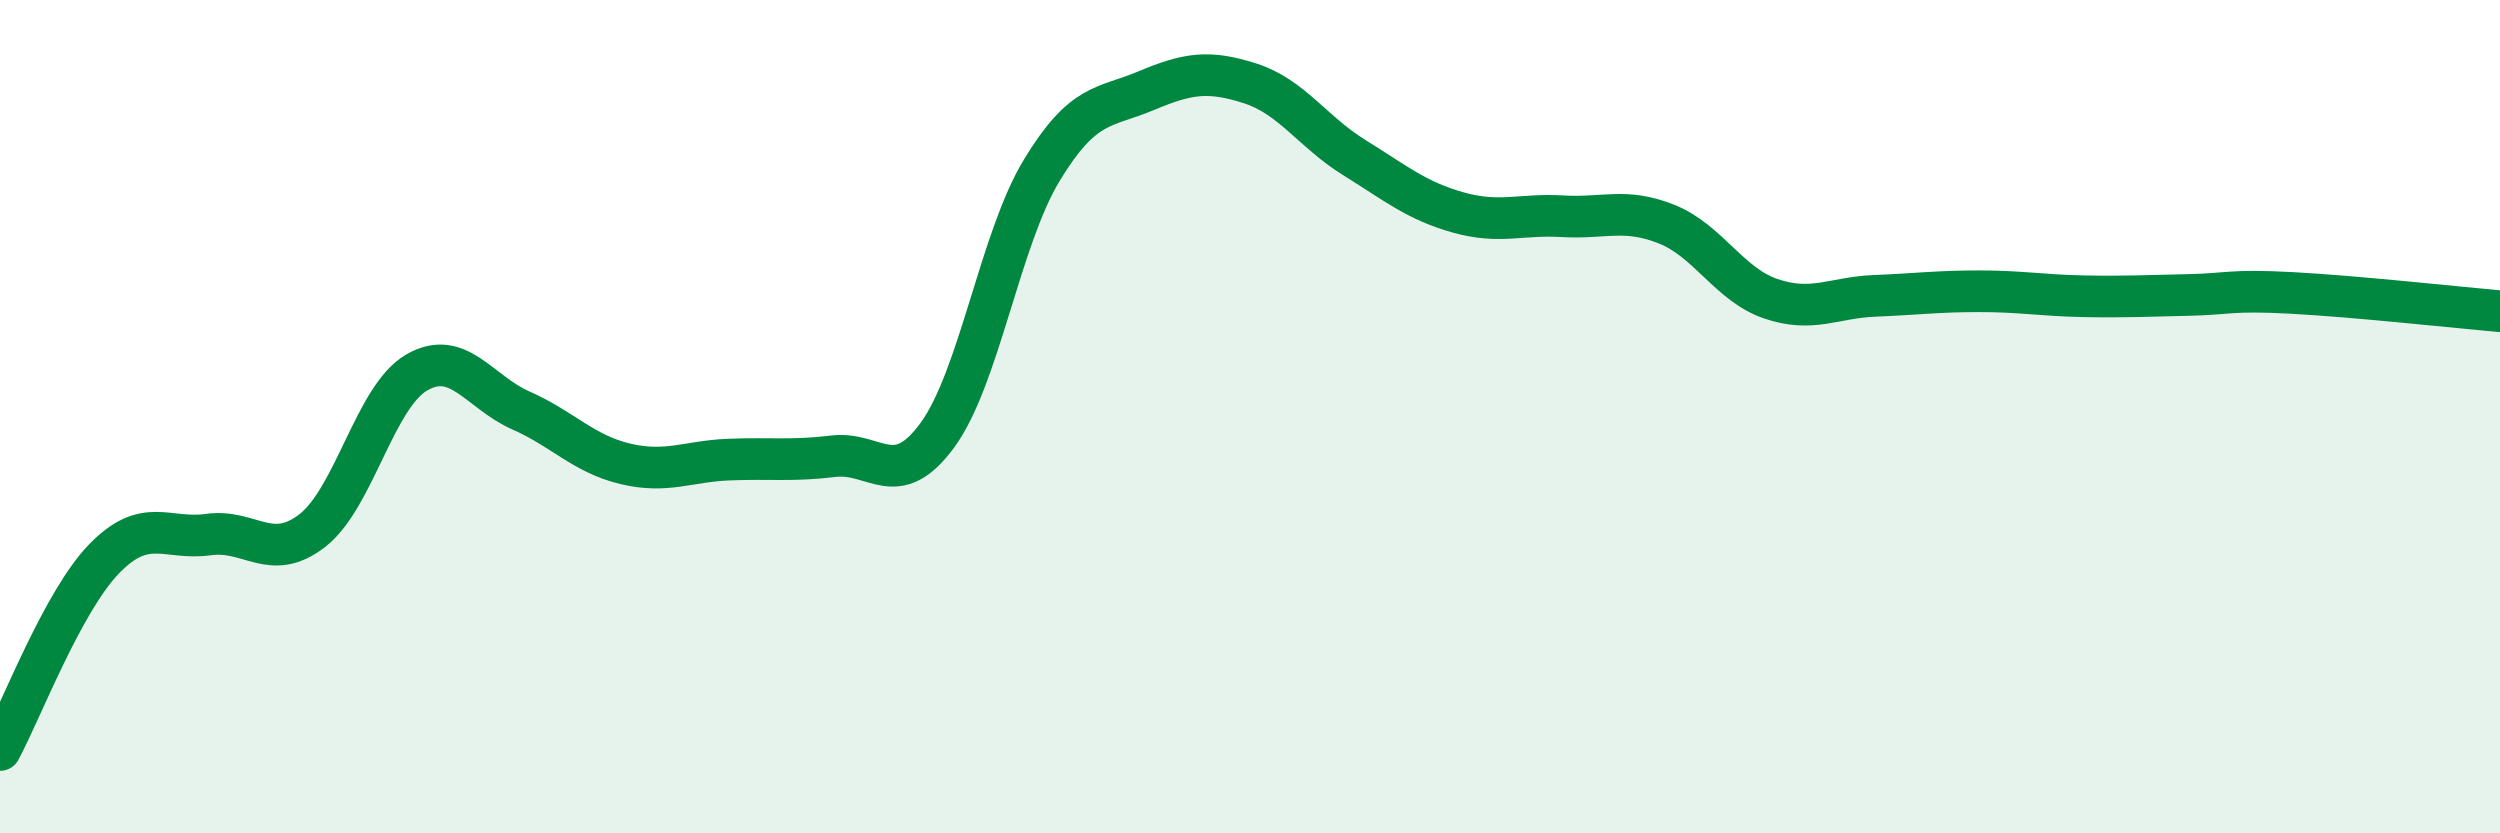
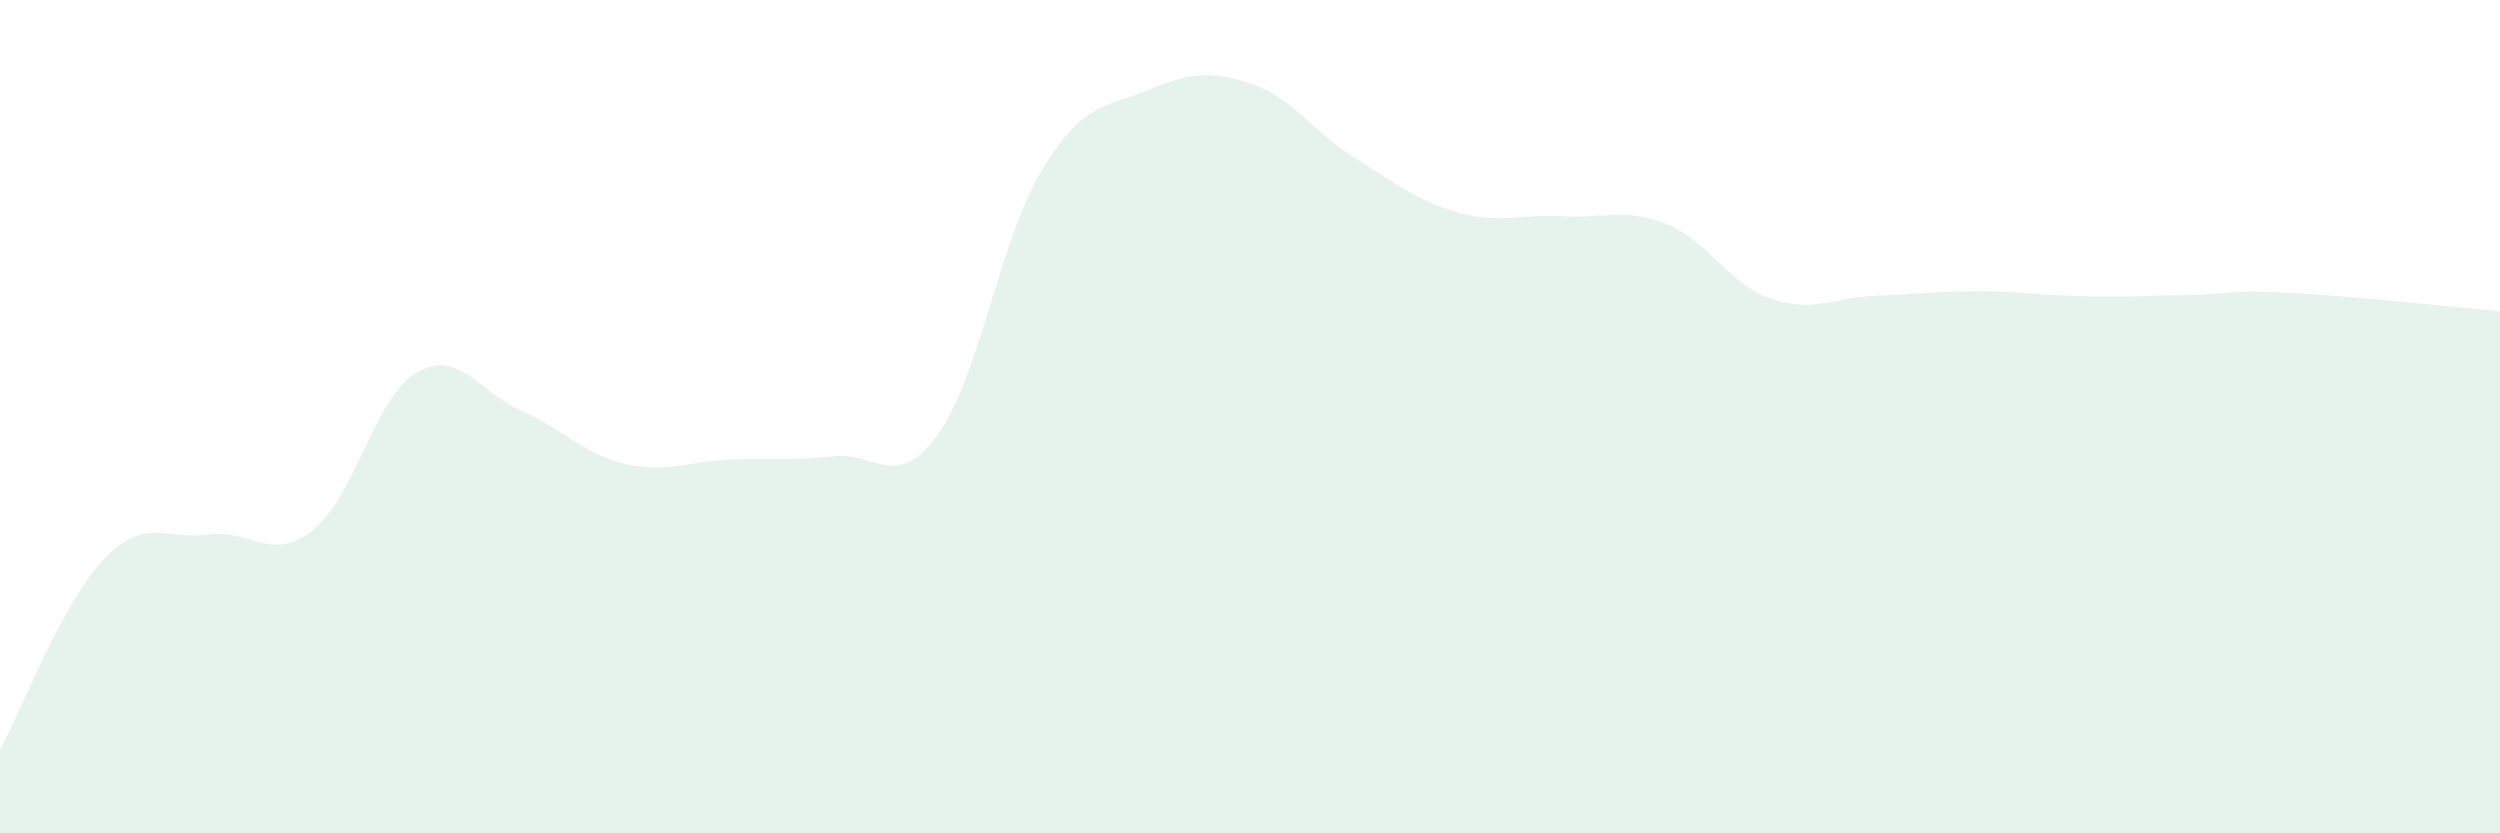
<svg xmlns="http://www.w3.org/2000/svg" width="60" height="20" viewBox="0 0 60 20">
  <path d="M 0,18 C 0.5,17.08 1.5,14.44 2.5,13.41 C 3.5,12.38 4,12.97 5,12.83 C 6,12.69 6.5,13.51 7.5,12.73 C 8.5,11.95 9,9.52 10,8.94 C 11,8.36 11.5,9.41 12.5,9.85 C 13.5,10.29 14,10.89 15,11.13 C 16,11.37 16.5,11.07 17.5,11.03 C 18.5,10.99 19,11.07 20,10.95 C 21,10.83 21.5,11.81 22.5,10.44 C 23.5,9.07 24,5.74 25,4.09 C 26,2.44 26.5,2.6 27.5,2.18 C 28.5,1.76 29,1.68 30,2 C 31,2.32 31.5,3.16 32.5,3.78 C 33.5,4.4 34,4.82 35,5.1 C 36,5.38 36.5,5.13 37.5,5.19 C 38.5,5.25 39,4.98 40,5.38 C 41,5.78 41.5,6.83 42.5,7.17 C 43.5,7.51 44,7.14 45,7.1 C 46,7.06 46.5,6.99 47.5,6.99 C 48.5,6.99 49,7.09 50,7.11 C 51,7.13 51.5,7.1 52.5,7.08 C 53.5,7.06 53.5,6.95 55,7.03 C 56.5,7.11 59,7.38 60,7.47L60 20L0 20Z" fill="#008740" opacity="0.1" stroke-linecap="round" stroke-linejoin="round" />
-   <path d="M 0,18 C 0.5,17.08 1.5,14.44 2.5,13.41 C 3.5,12.38 4,12.97 5,12.83 C 6,12.69 6.5,13.51 7.5,12.73 C 8.5,11.95 9,9.52 10,8.94 C 11,8.36 11.5,9.41 12.5,9.85 C 13.5,10.29 14,10.89 15,11.13 C 16,11.37 16.5,11.07 17.5,11.03 C 18.5,10.99 19,11.07 20,10.95 C 21,10.83 21.5,11.81 22.5,10.44 C 23.5,9.07 24,5.74 25,4.09 C 26,2.44 26.5,2.6 27.5,2.18 C 28.5,1.76 29,1.68 30,2 C 31,2.32 31.5,3.16 32.5,3.78 C 33.5,4.4 34,4.82 35,5.1 C 36,5.38 36.5,5.13 37.5,5.19 C 38.5,5.25 39,4.98 40,5.38 C 41,5.78 41.5,6.83 42.5,7.17 C 43.5,7.51 44,7.14 45,7.1 C 46,7.06 46.5,6.99 47.5,6.99 C 48.5,6.99 49,7.09 50,7.11 C 51,7.13 51.5,7.1 52.5,7.08 C 53.5,7.06 53.5,6.95 55,7.03 C 56.5,7.11 59,7.38 60,7.47" stroke="#008740" stroke-width="1" fill="none" stroke-linecap="round" stroke-linejoin="round" />
</svg>